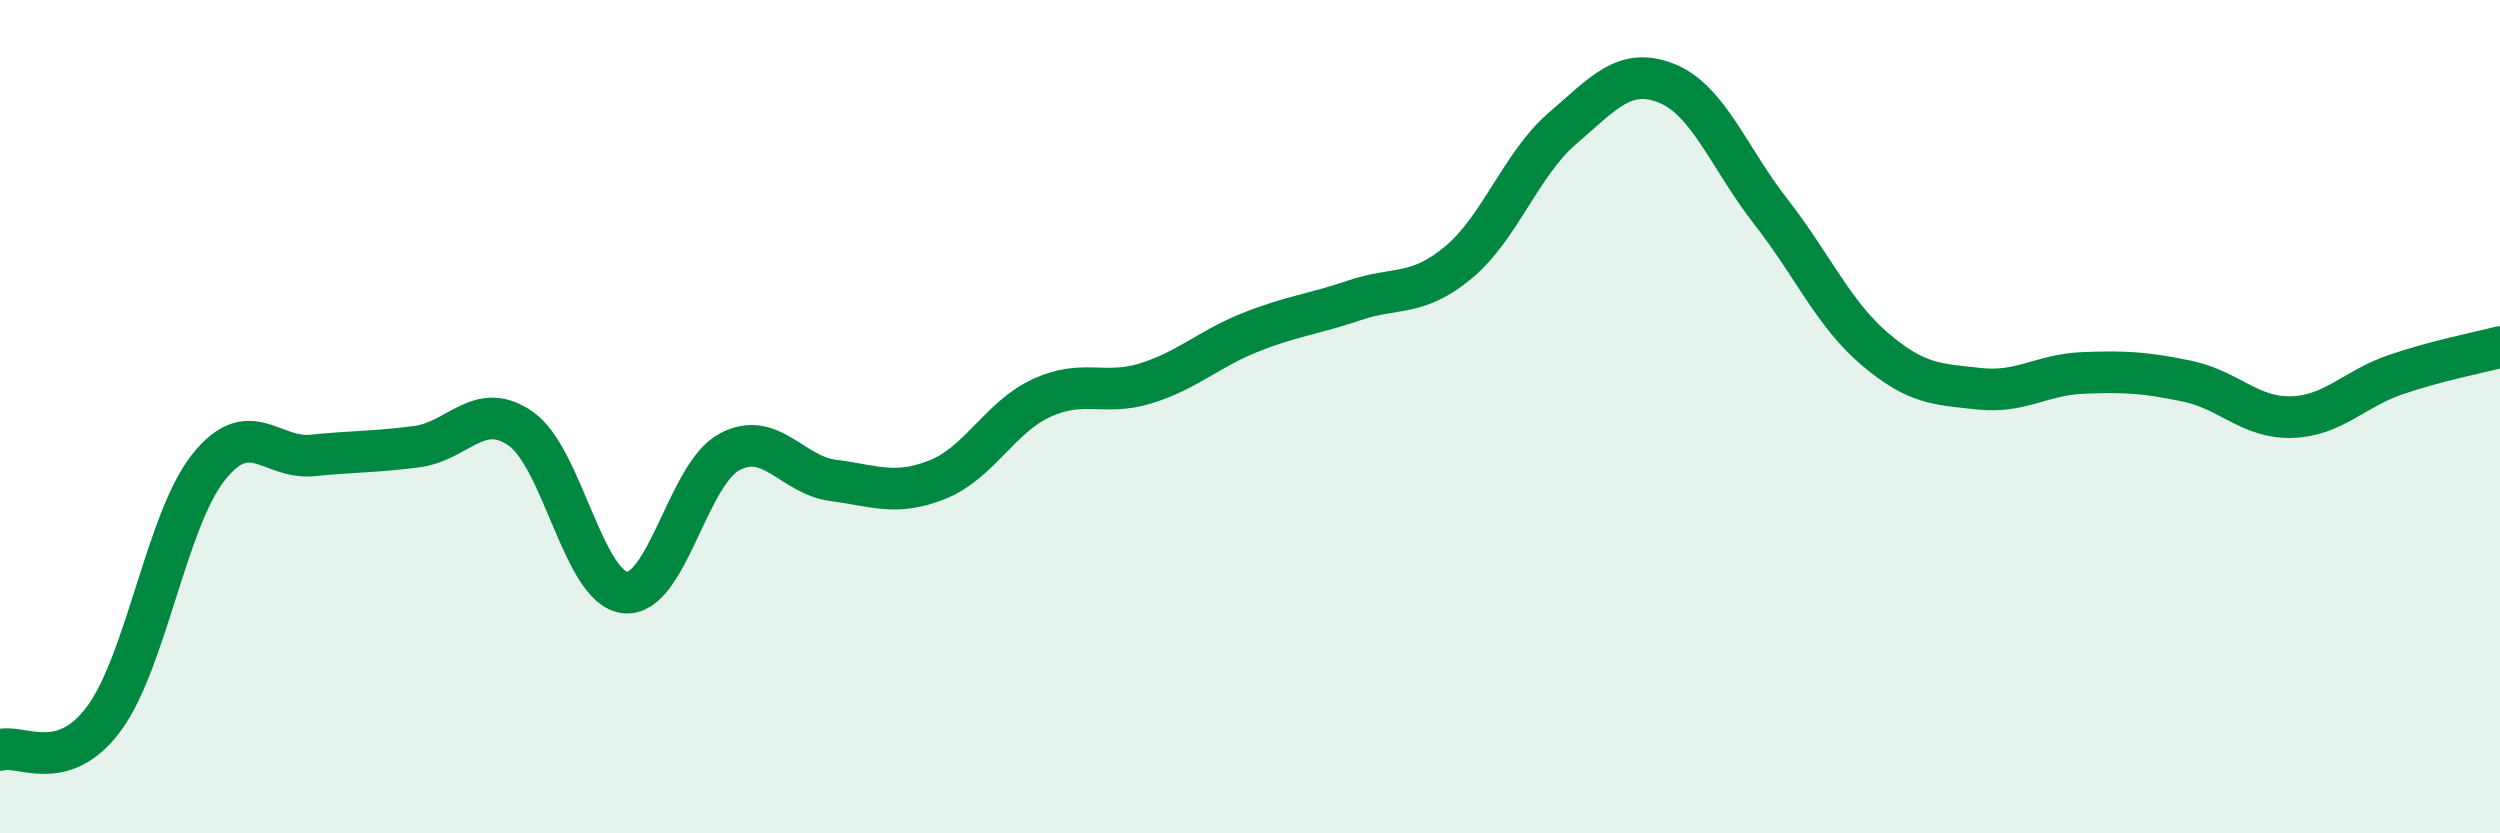
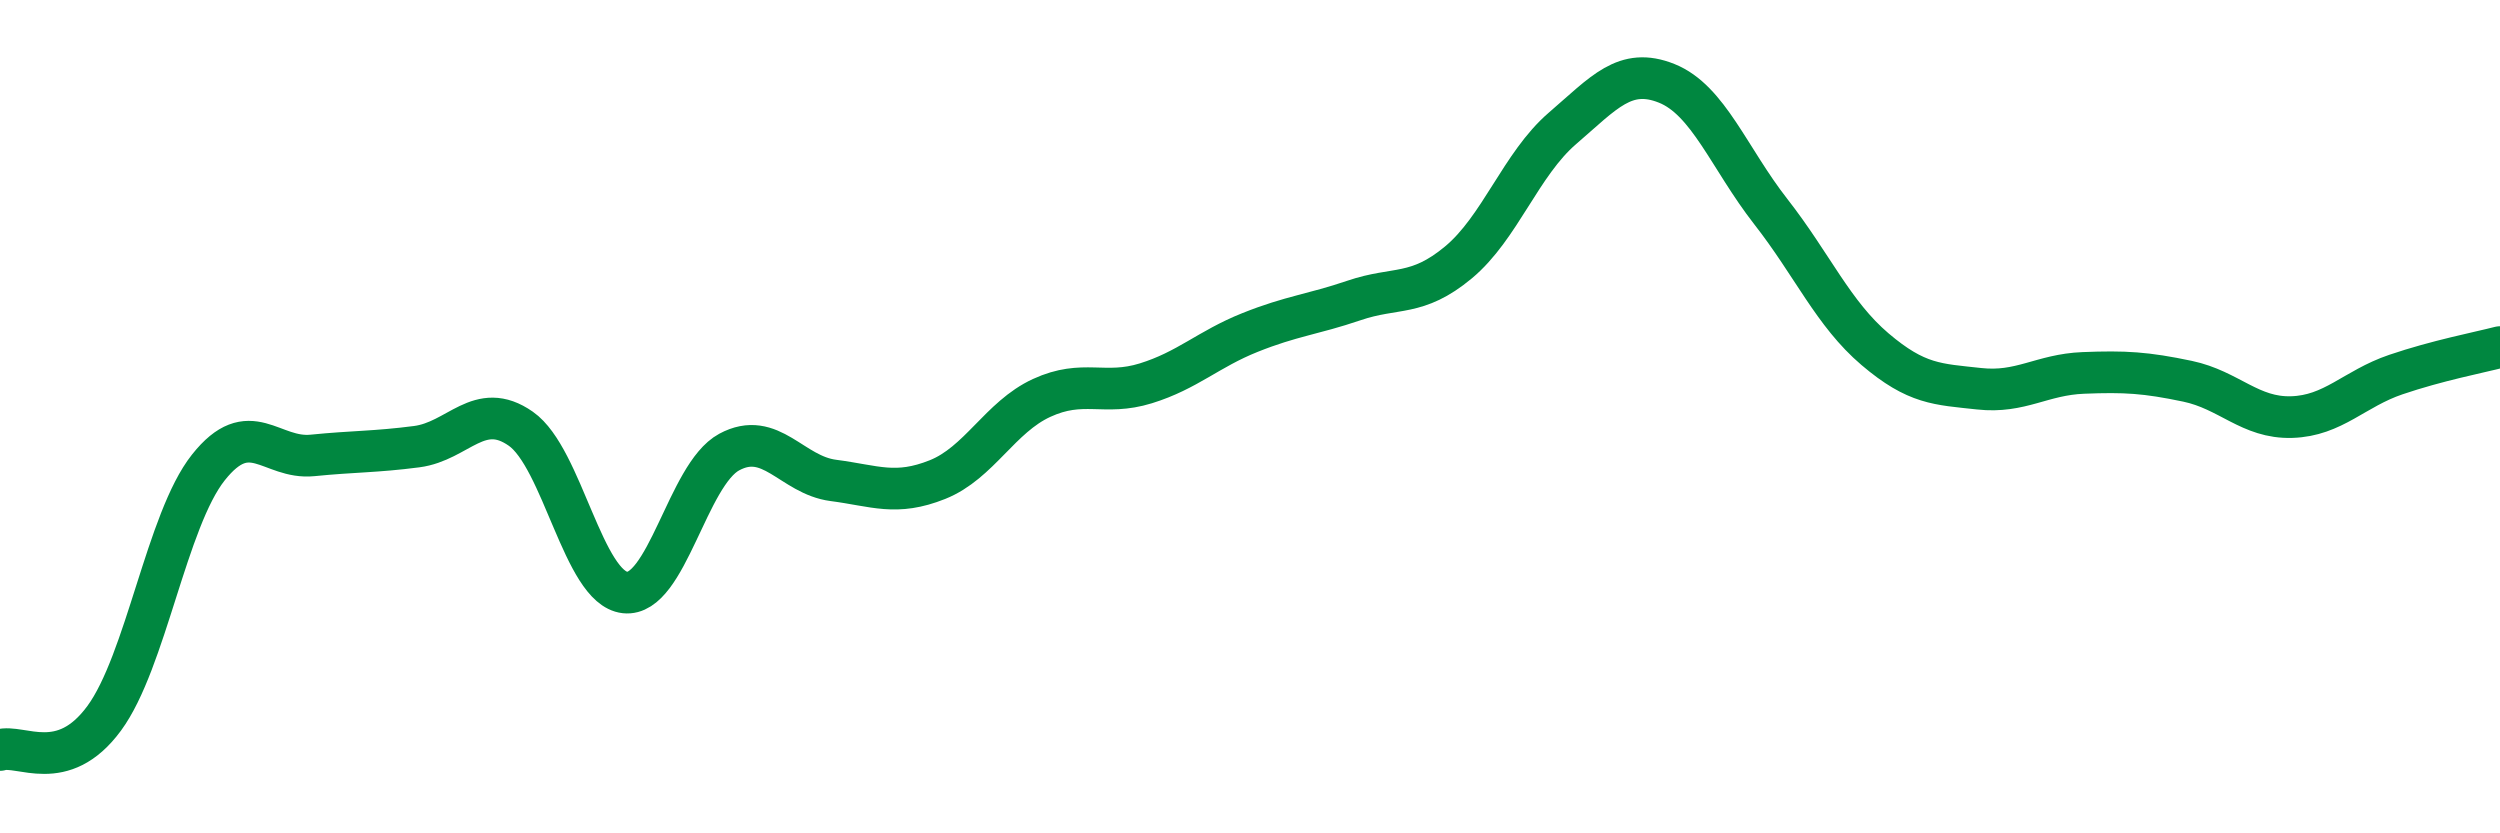
<svg xmlns="http://www.w3.org/2000/svg" width="60" height="20" viewBox="0 0 60 20">
-   <path d="M 0,18 C 0.5,17.85 1.5,18.6 2.5,17.24 C 3.5,15.88 4,12.48 5,11.22 C 6,9.96 6.5,11.03 7.5,10.93 C 8.5,10.83 9,10.85 10,10.72 C 11,10.59 11.5,9.59 12.5,10.29 C 13.5,10.99 14,14.11 15,14.22 C 16,14.33 16.5,11.39 17.5,10.85 C 18.5,10.31 19,11.4 20,11.53 C 21,11.66 21.5,11.91 22.5,11.51 C 23.5,11.11 24,10.01 25,9.55 C 26,9.09 26.5,9.51 27.5,9.2 C 28.5,8.89 29,8.38 30,7.98 C 31,7.58 31.5,7.55 32.5,7.21 C 33.5,6.87 34,7.13 35,6.3 C 36,5.47 36.5,3.94 37.5,3.08 C 38.5,2.22 39,1.6 40,2 C 41,2.4 41.5,3.8 42.5,5.08 C 43.5,6.36 44,7.53 45,8.38 C 46,9.23 46.5,9.22 47.5,9.33 C 48.5,9.44 49,8.99 50,8.95 C 51,8.91 51.5,8.94 52.5,9.15 C 53.5,9.36 54,10.04 55,10.01 C 56,9.98 56.5,9.33 57.5,8.99 C 58.5,8.65 59.5,8.46 60,8.33L60 20L0 20Z" fill="#008740" opacity="0.1" stroke-linecap="round" stroke-linejoin="round" />
  <path d="M 0,18 C 0.5,17.85 1.5,18.6 2.5,17.24 C 3.5,15.88 4,12.48 5,11.22 C 6,9.96 6.5,11.03 7.5,10.93 C 8.5,10.83 9,10.85 10,10.72 C 11,10.59 11.5,9.59 12.5,10.29 C 13.5,10.99 14,14.11 15,14.22 C 16,14.33 16.5,11.39 17.5,10.85 C 18.5,10.31 19,11.4 20,11.53 C 21,11.66 21.5,11.91 22.5,11.51 C 23.5,11.11 24,10.01 25,9.55 C 26,9.09 26.5,9.51 27.5,9.2 C 28.5,8.89 29,8.38 30,7.98 C 31,7.58 31.5,7.55 32.5,7.21 C 33.5,6.87 34,7.13 35,6.3 C 36,5.47 36.5,3.94 37.5,3.08 C 38.5,2.22 39,1.6 40,2 C 41,2.4 41.5,3.8 42.5,5.08 C 43.5,6.36 44,7.53 45,8.38 C 46,9.23 46.5,9.22 47.5,9.33 C 48.5,9.44 49,8.99 50,8.95 C 51,8.91 51.5,8.94 52.5,9.15 C 53.5,9.36 54,10.04 55,10.01 C 56,9.98 56.5,9.33 57.5,8.99 C 58.5,8.65 59.5,8.46 60,8.33" stroke="#008740" stroke-width="1" fill="none" stroke-linecap="round" stroke-linejoin="round" />
</svg>